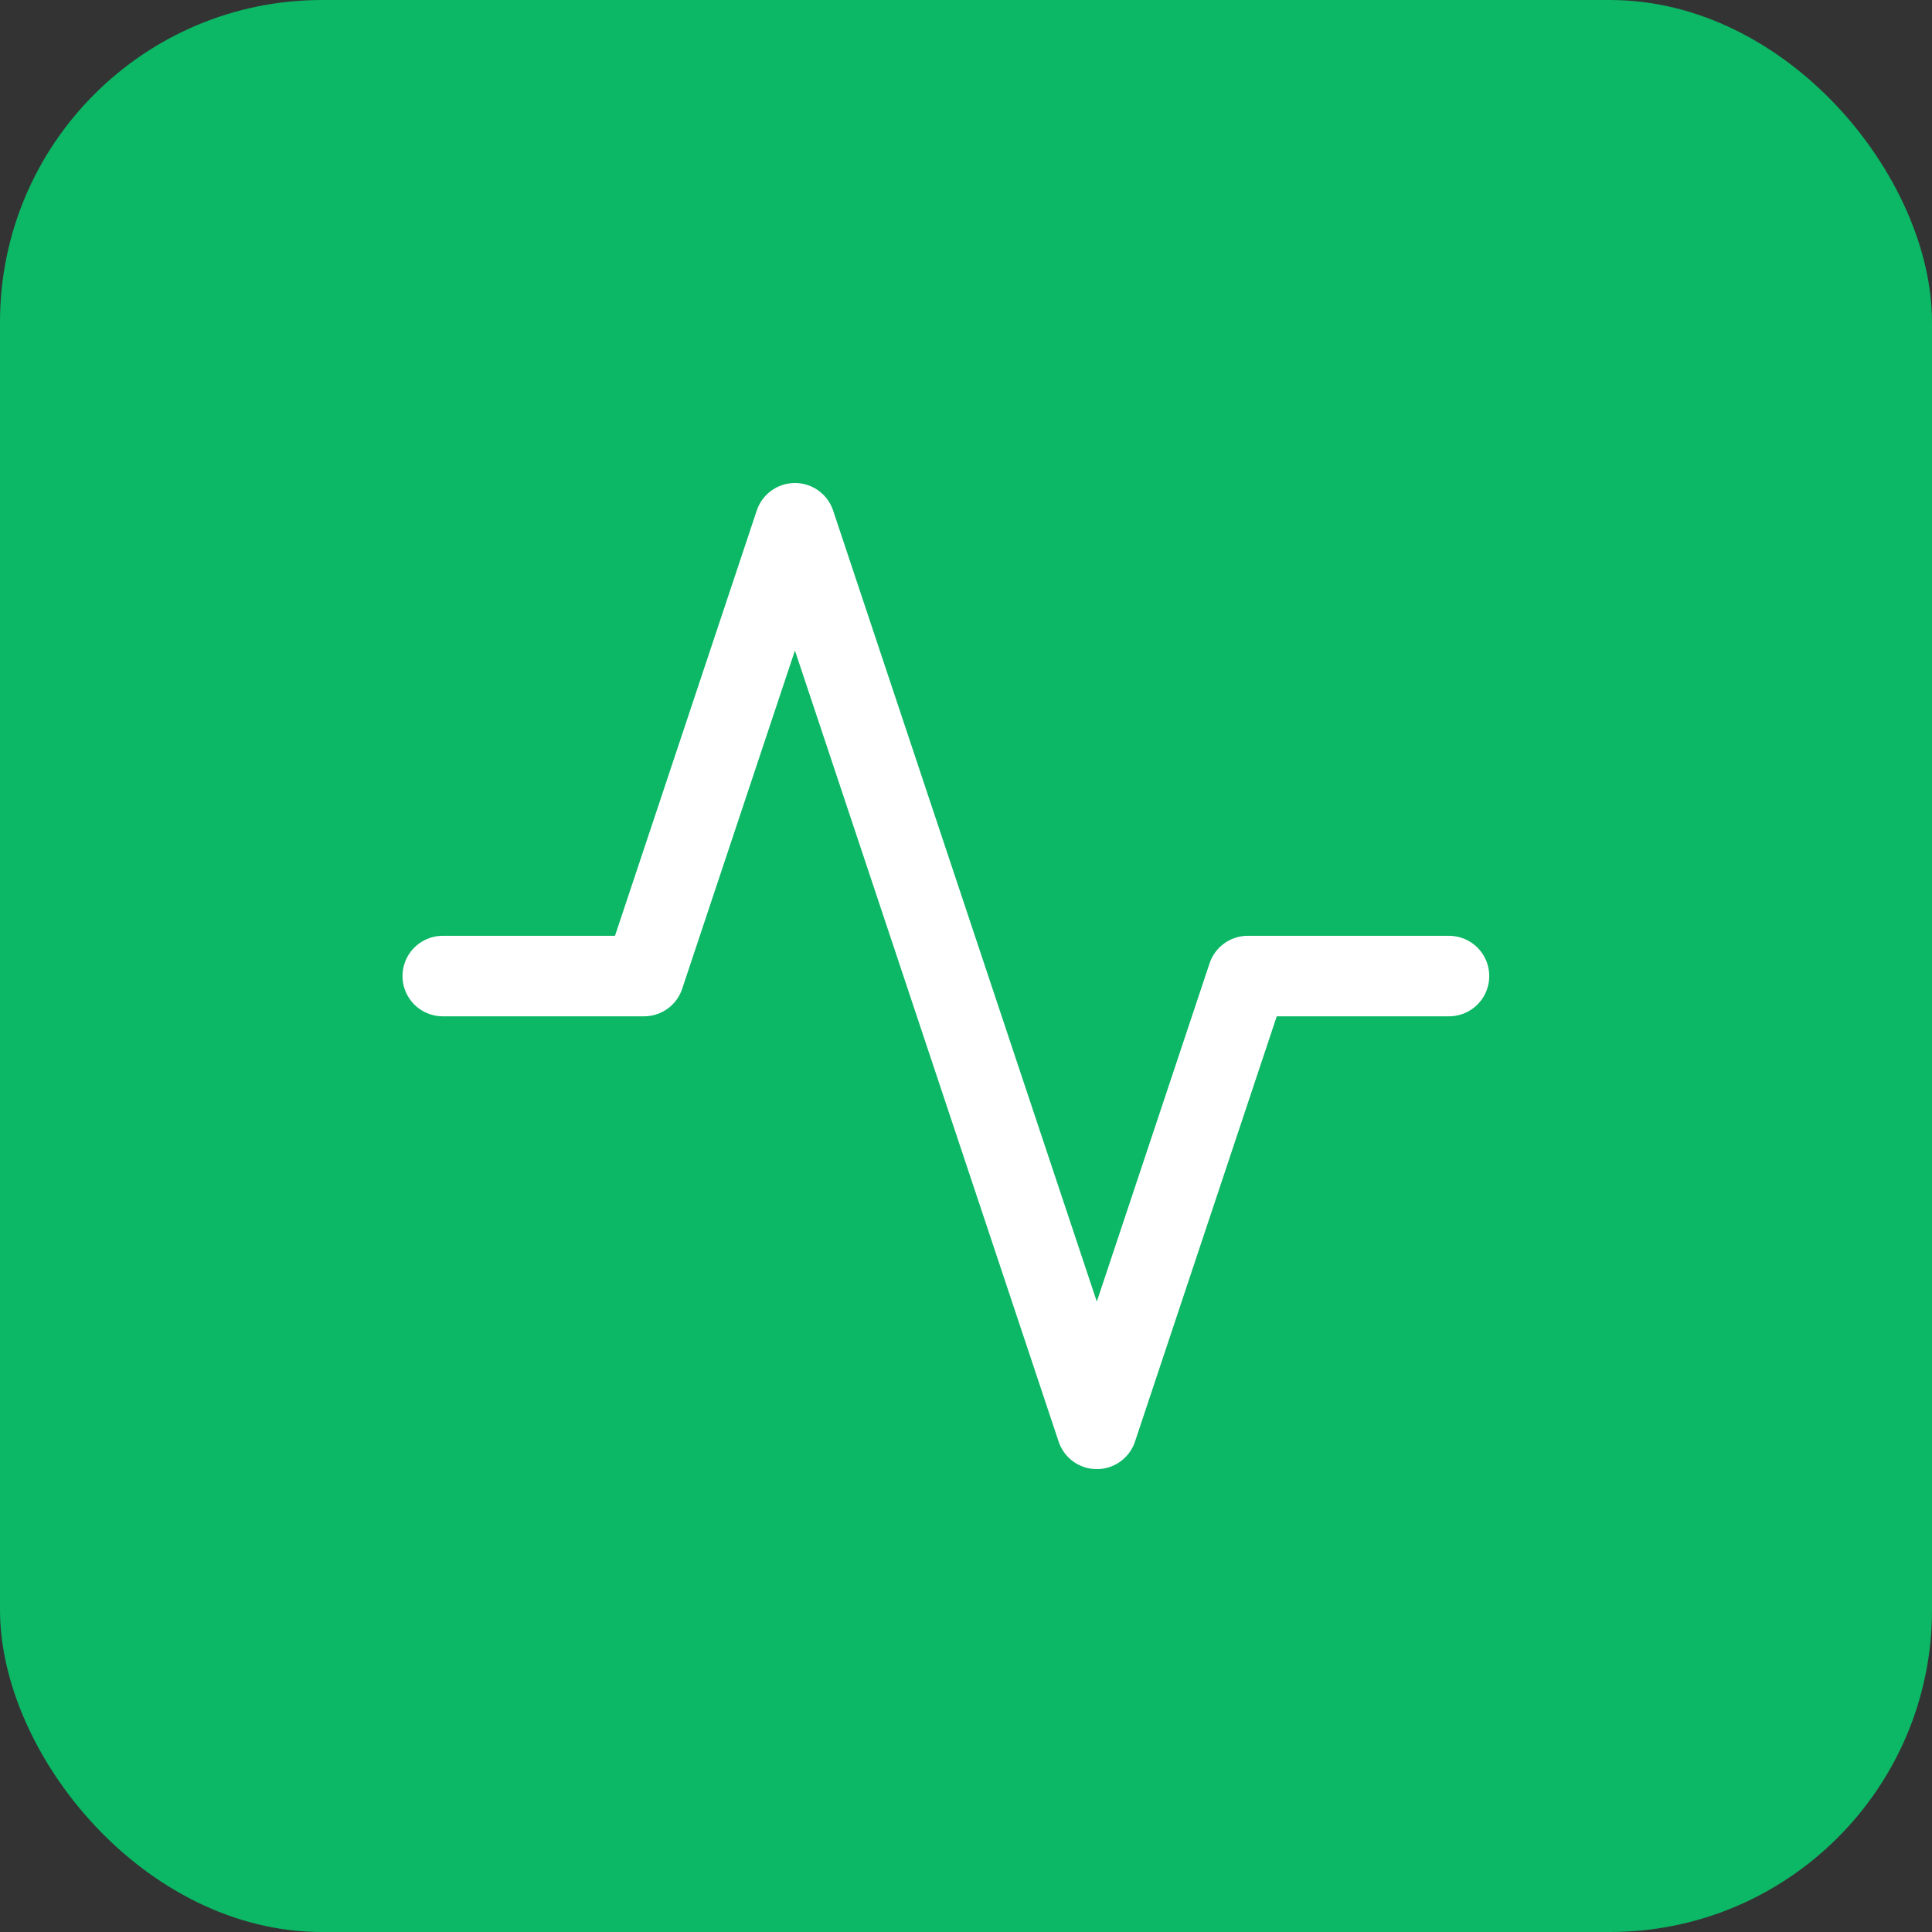
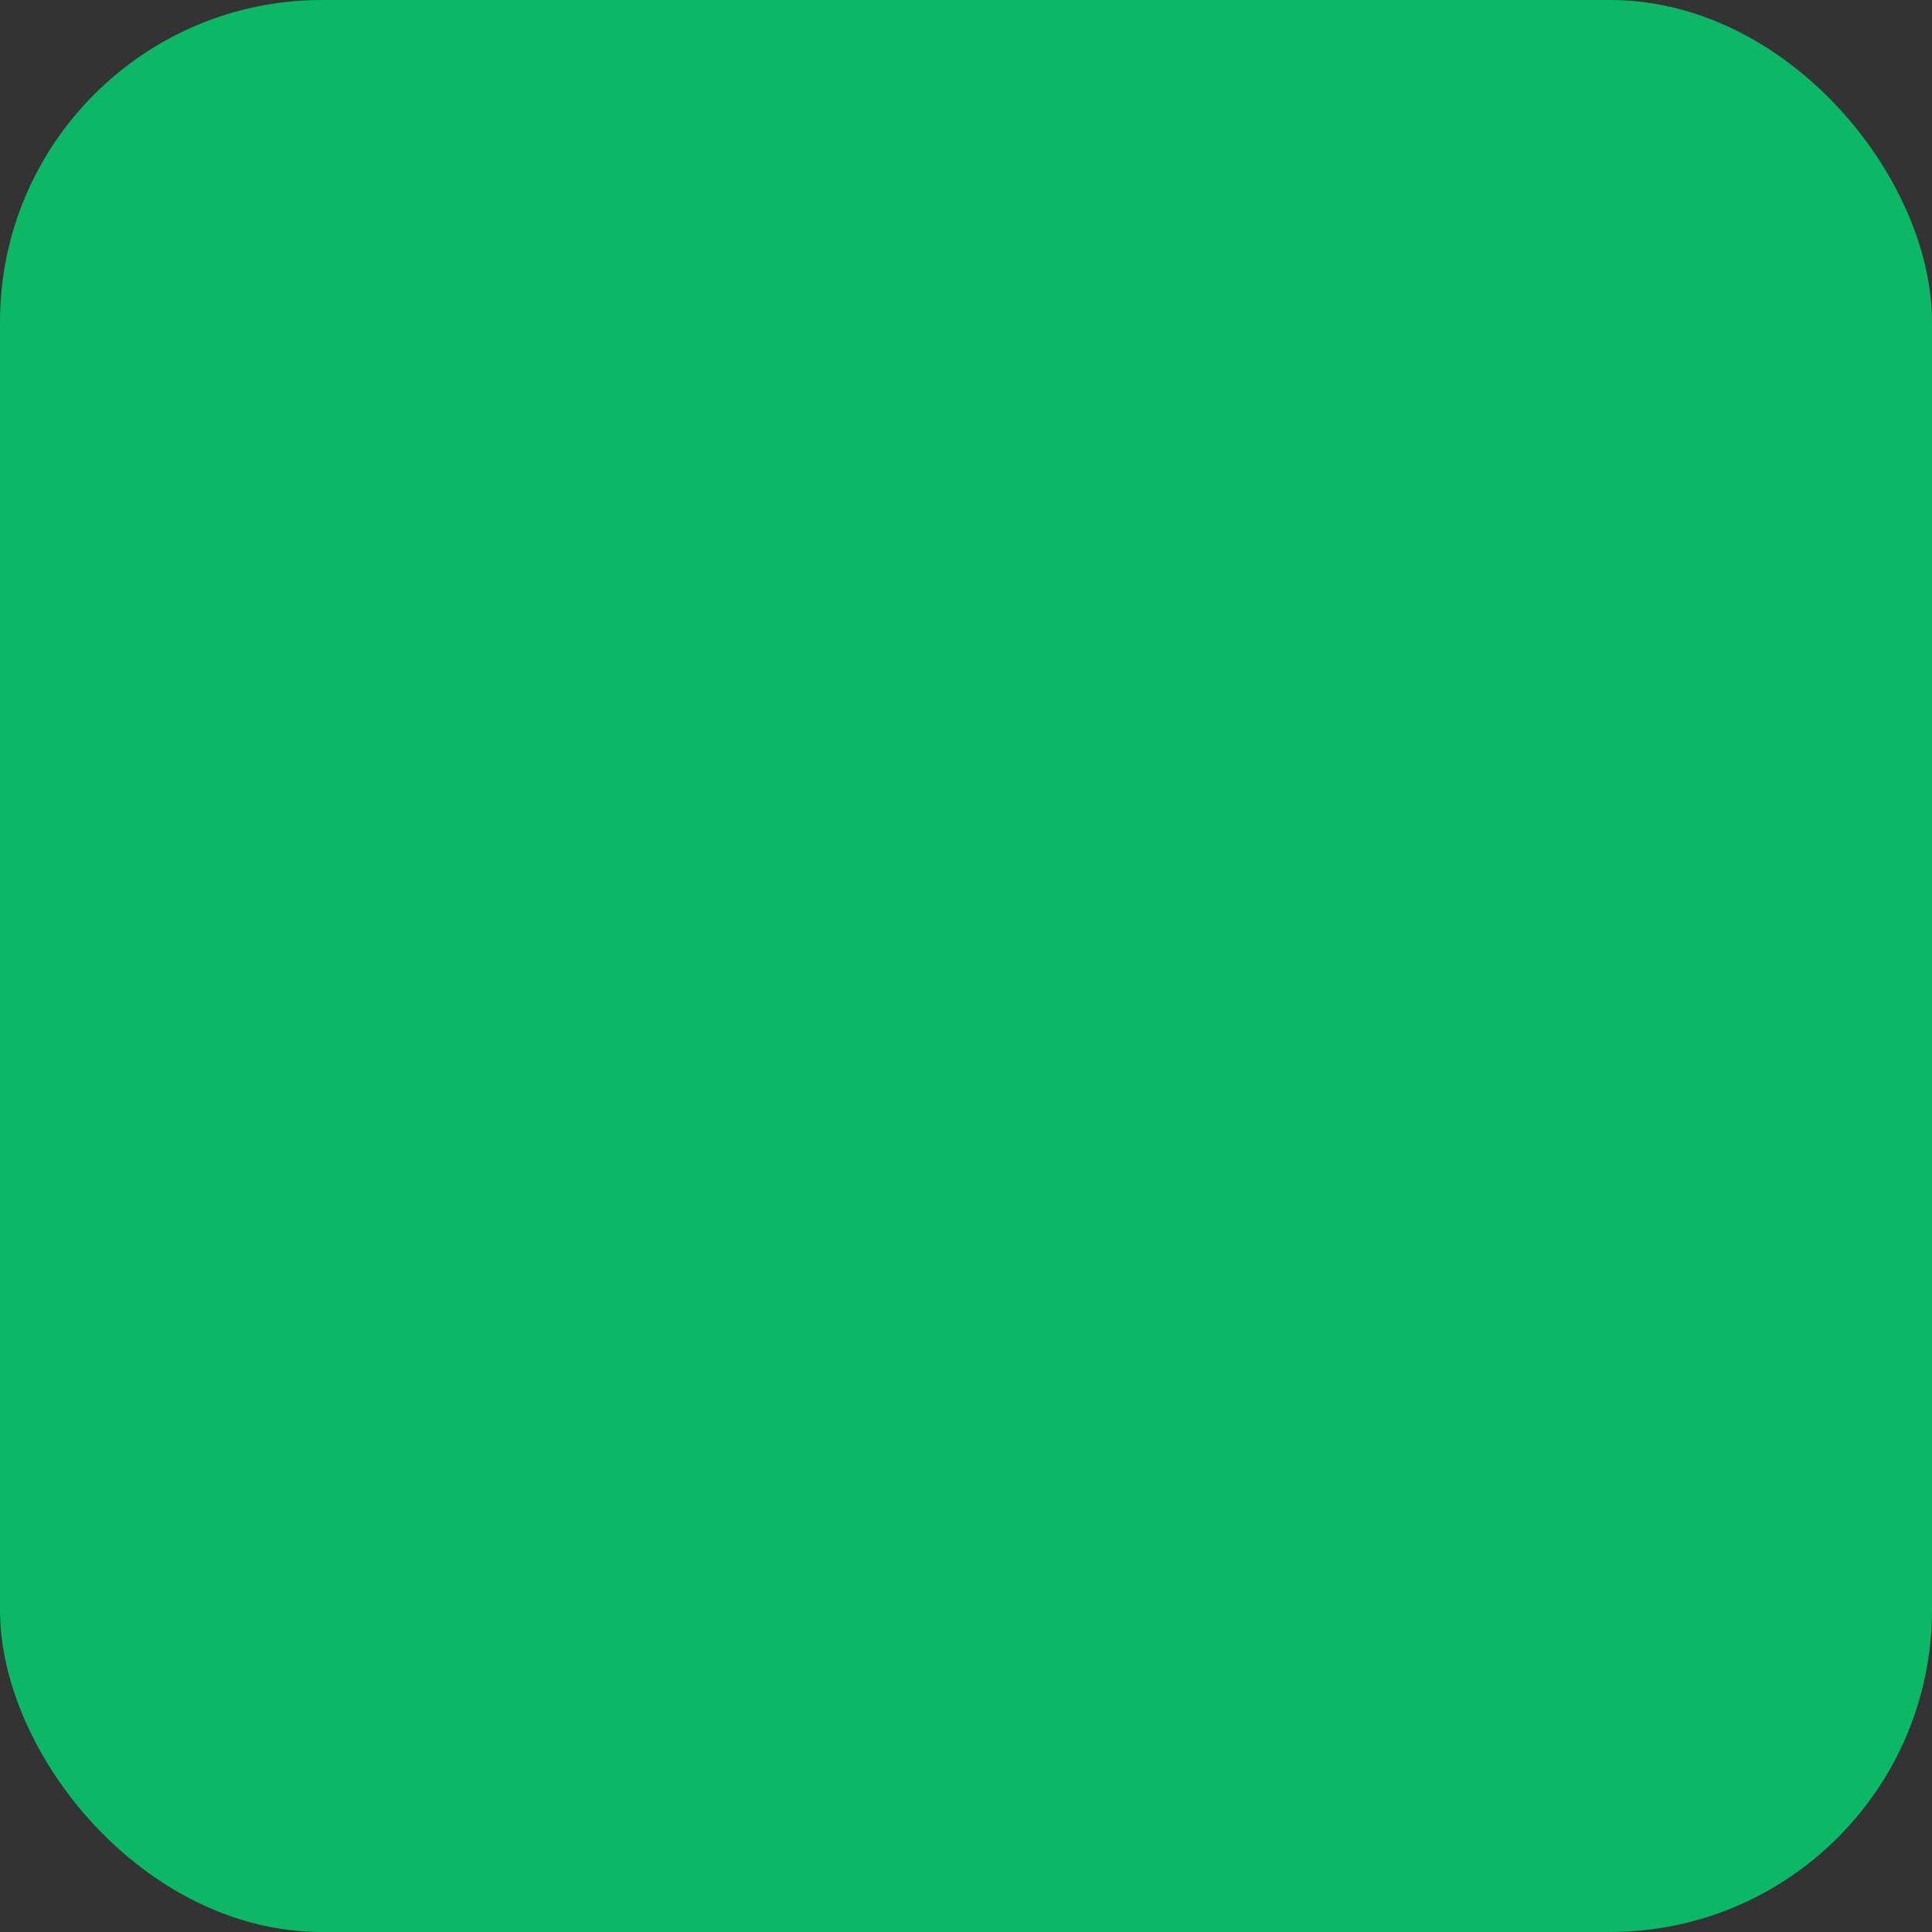
<svg xmlns="http://www.w3.org/2000/svg" width="48" height="48" viewBox="0 0 48 48" fill="none">
  <rect x="0" y="0" width="48" height="48" fill="#333333" stroke="none" />
  <rect width="48" height="48" rx="8" fill="#0CB765" />
-   <path d="M36 24.25H31L27.25 35.5L19.75 13L16 24.25H11" stroke="white" stroke-width="2" stroke-linecap="round" stroke-linejoin="round" />
</svg>